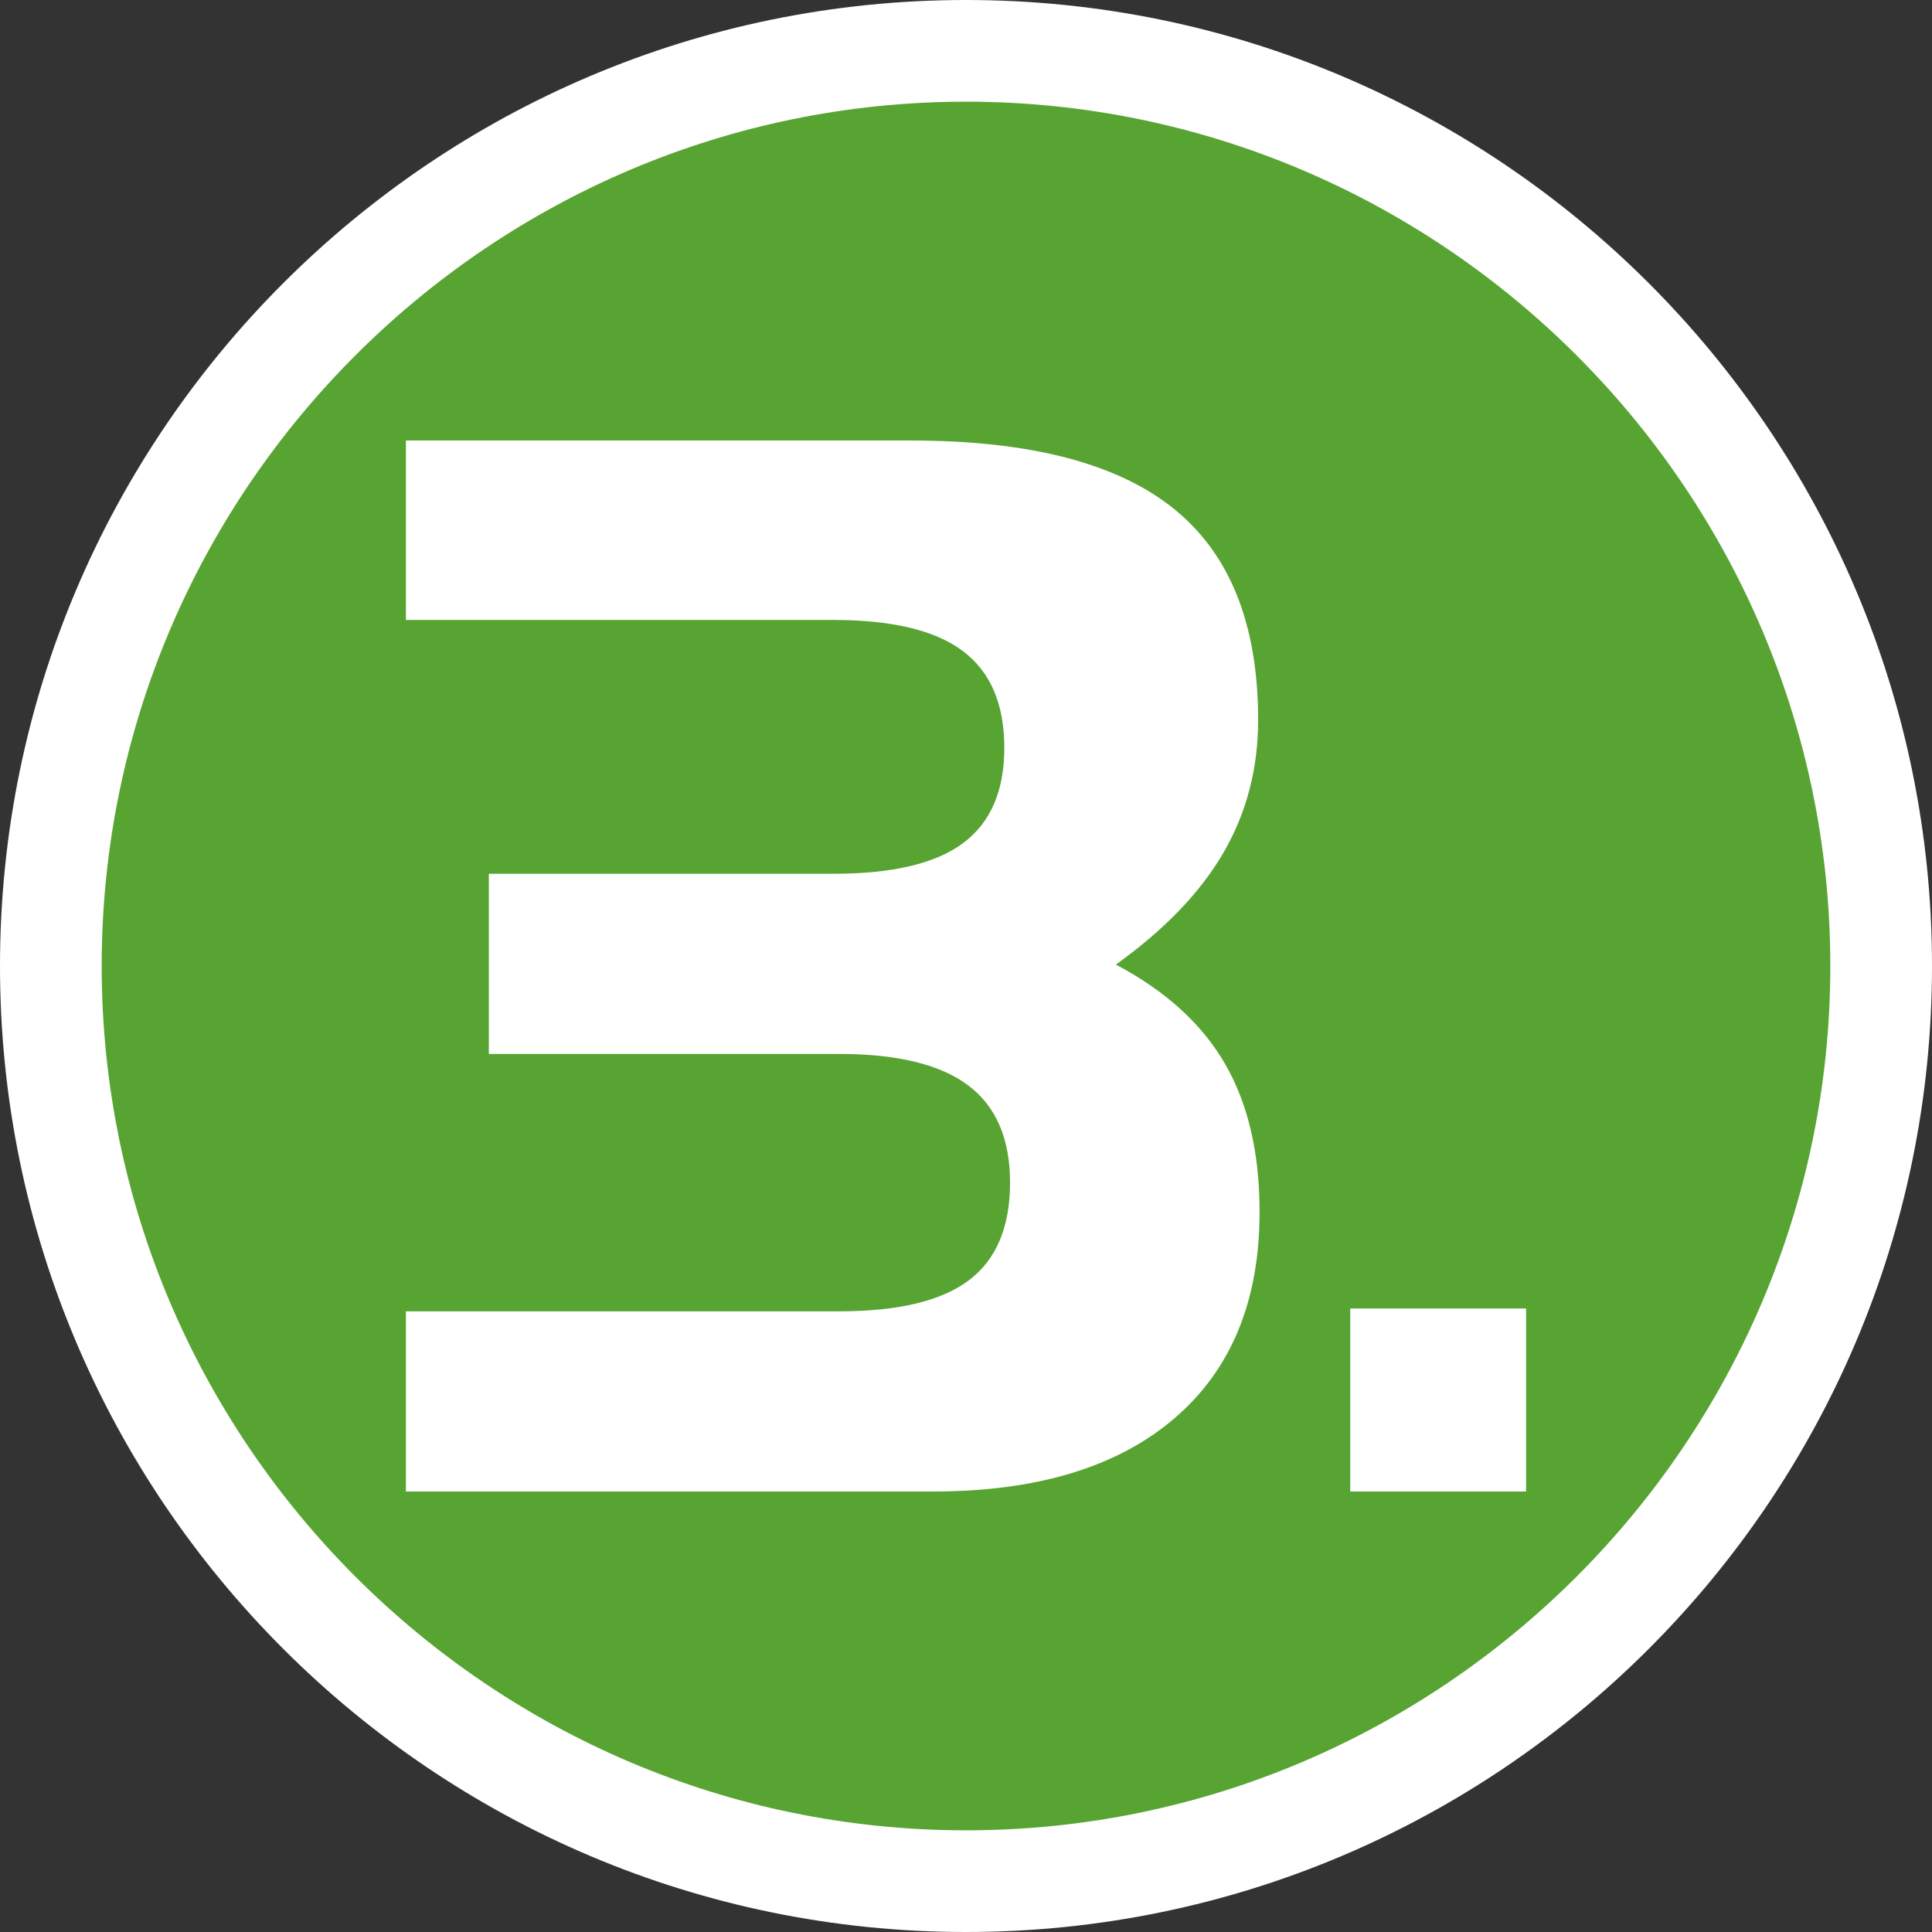
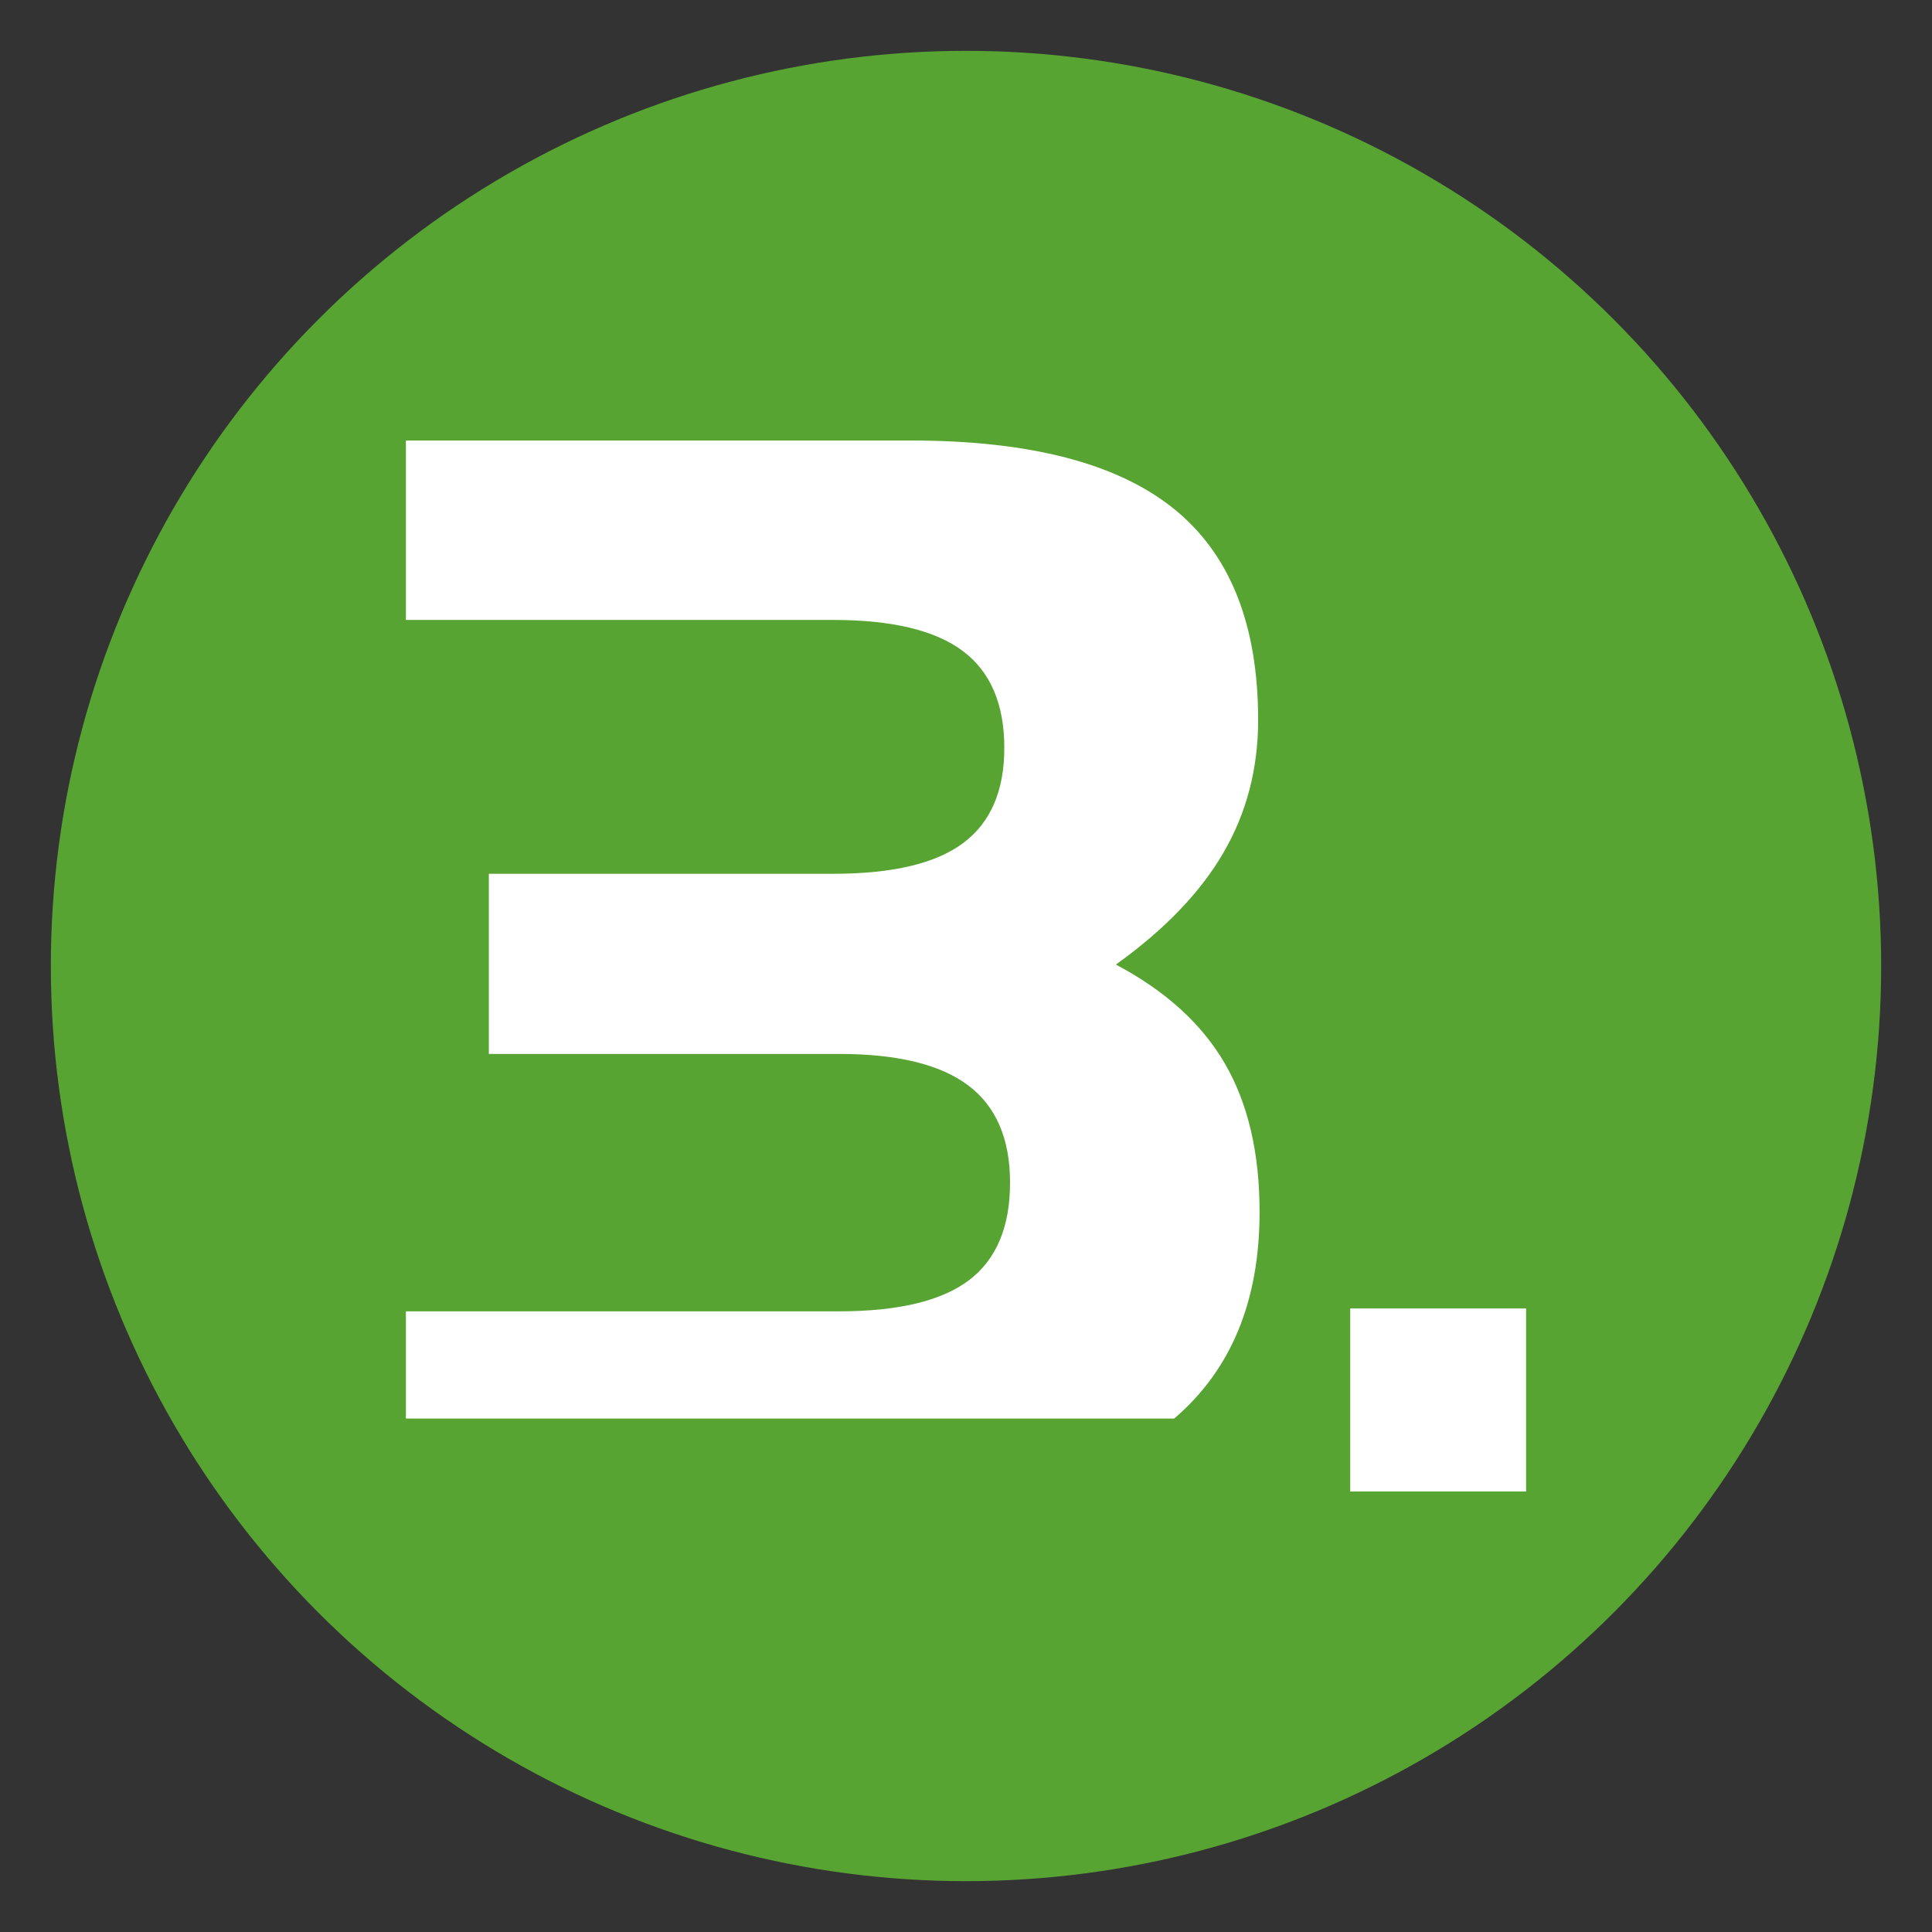
<svg xmlns="http://www.w3.org/2000/svg" version="1.1" id="Ebene_1" x="0px" y="0px" width="95px" height="95px" viewBox="0 0 95 95" style="enable-background:new 0 0 95 95;" xml:space="preserve">
  <rect x="0" y="0" width="95" height="95" fill="#333333" stroke="none" />
  <style type="text/css">
	.st0{fill:#57A432;}
	.st1{fill:#FFFFFF;}
</style>
  <g>
    <circle class="st0" cx="47.5" cy="47.5" r="45" />
-     <path class="st1" d="M47.5,5c23.4,0,42.5,19.1,42.5,42.5S70.9,90,47.5,90S5,70.9,5,47.5   S24.1,5,47.5,5 M47.5-0c-26.2,0-47.5,21.3-47.5,47.5S21.3,95,47.5,95   S95,73.7,95,47.5S73.7-0,47.5-0L47.5-0z" />
  </g>
  <g>
-     <path class="st1" d="M19.959,64.48h21.305c2.906,0,5.033-0.51,6.381-1.529   s2.021-2.619,2.021-4.799c0-2.156-0.686-3.75-2.057-4.781s-3.486-1.547-6.346-1.547   H24.037v-8.859h16.945c2.906,0,5.033-0.504,6.381-1.512s2.021-2.566,2.021-4.676   c0-2.156-0.68-3.744-2.039-4.764s-3.48-1.529-6.363-1.529H19.959v-8.824h24.82   c5.836,0,10.143,1.113,12.92,3.34s4.166,5.695,4.166,10.406   c0,2.391-0.568,4.564-1.705,6.521s-2.9,3.791-5.291,5.502   c2.438,1.289,4.225,2.912,5.361,4.869S61.936,56.688,61.936,59.594   c0,4.383-1.4,7.77-4.201,10.16s-6.756,3.586-11.865,3.586H19.959V64.48z" />
+     <path class="st1" d="M19.959,64.48h21.305c2.906,0,5.033-0.51,6.381-1.529   s2.021-2.619,2.021-4.799c0-2.156-0.686-3.75-2.057-4.781s-3.486-1.547-6.346-1.547   H24.037v-8.859h16.945c2.906,0,5.033-0.504,6.381-1.512s2.021-2.566,2.021-4.676   c0-2.156-0.68-3.744-2.039-4.764s-3.48-1.529-6.363-1.529H19.959v-8.824h24.82   c5.836,0,10.143,1.113,12.92,3.34s4.166,5.695,4.166,10.406   c0,2.391-0.568,4.564-1.705,6.521s-2.9,3.791-5.291,5.502   c2.438,1.289,4.225,2.912,5.361,4.869S61.936,56.688,61.936,59.594   c0,4.383-1.4,7.77-4.201,10.16H19.959V64.48z" />
    <path class="st1" d="M66.393,64.34h8.648v9h-8.648V64.34z" />
  </g>
</svg>